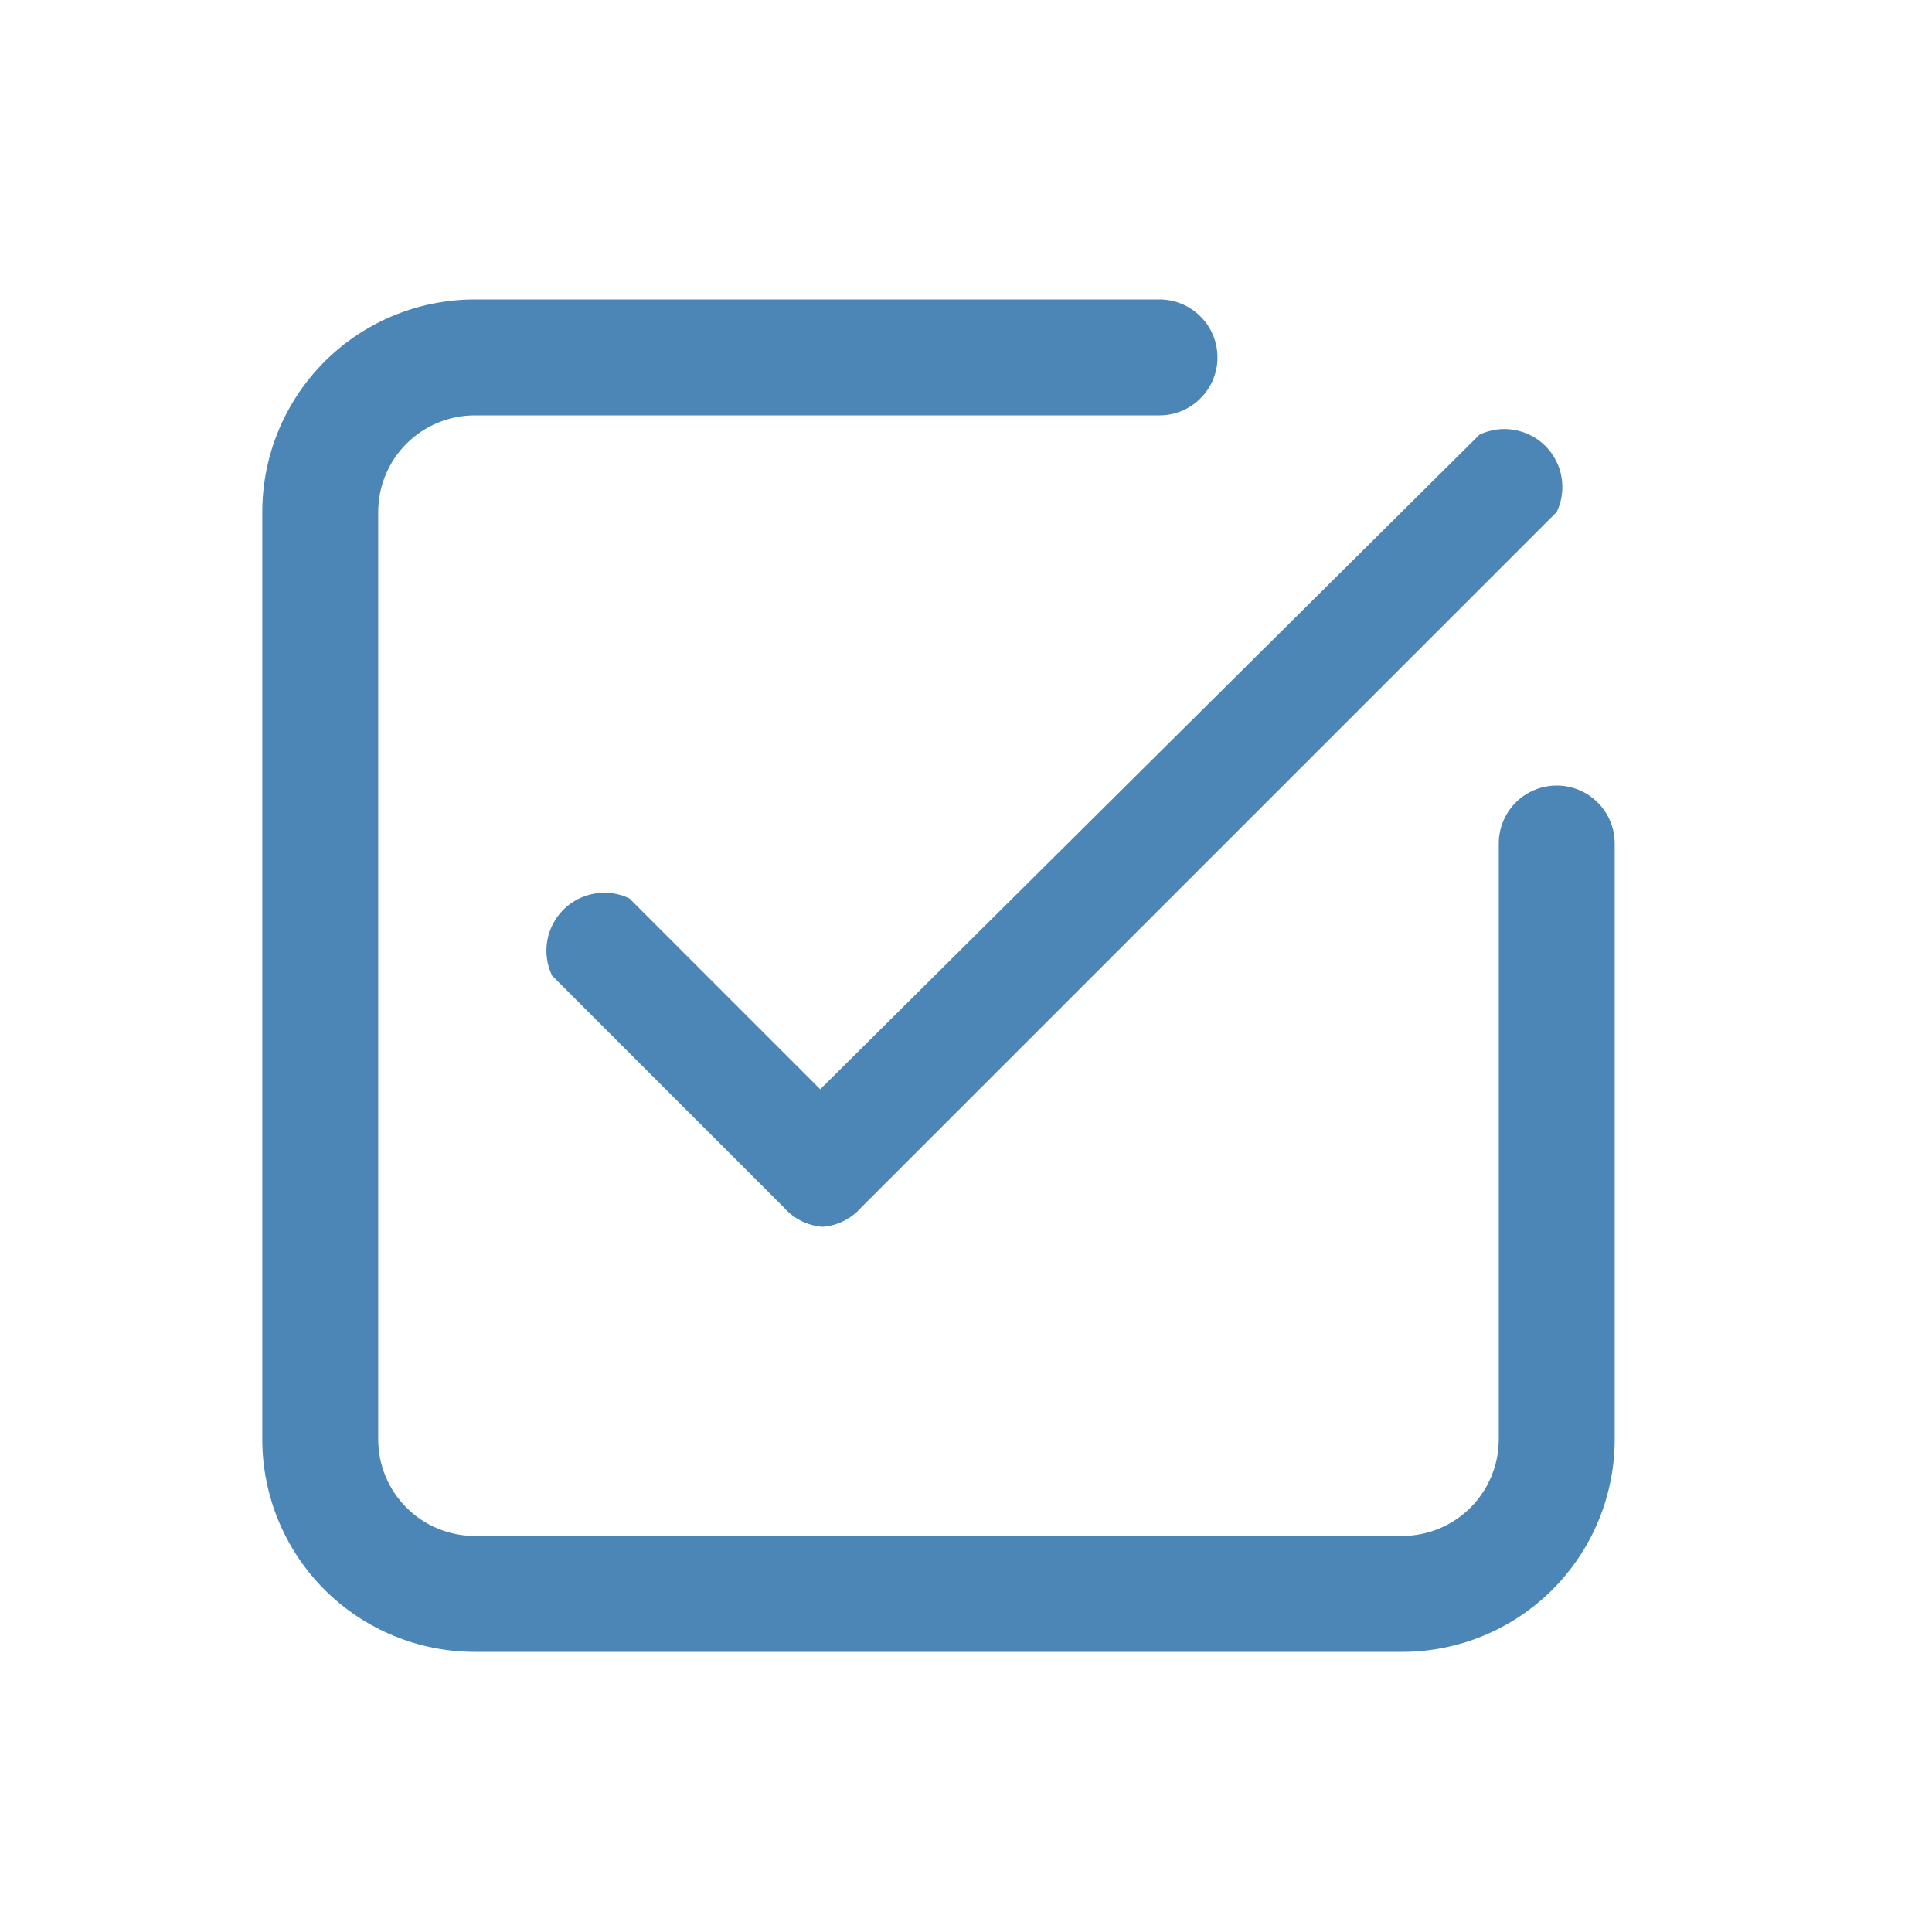
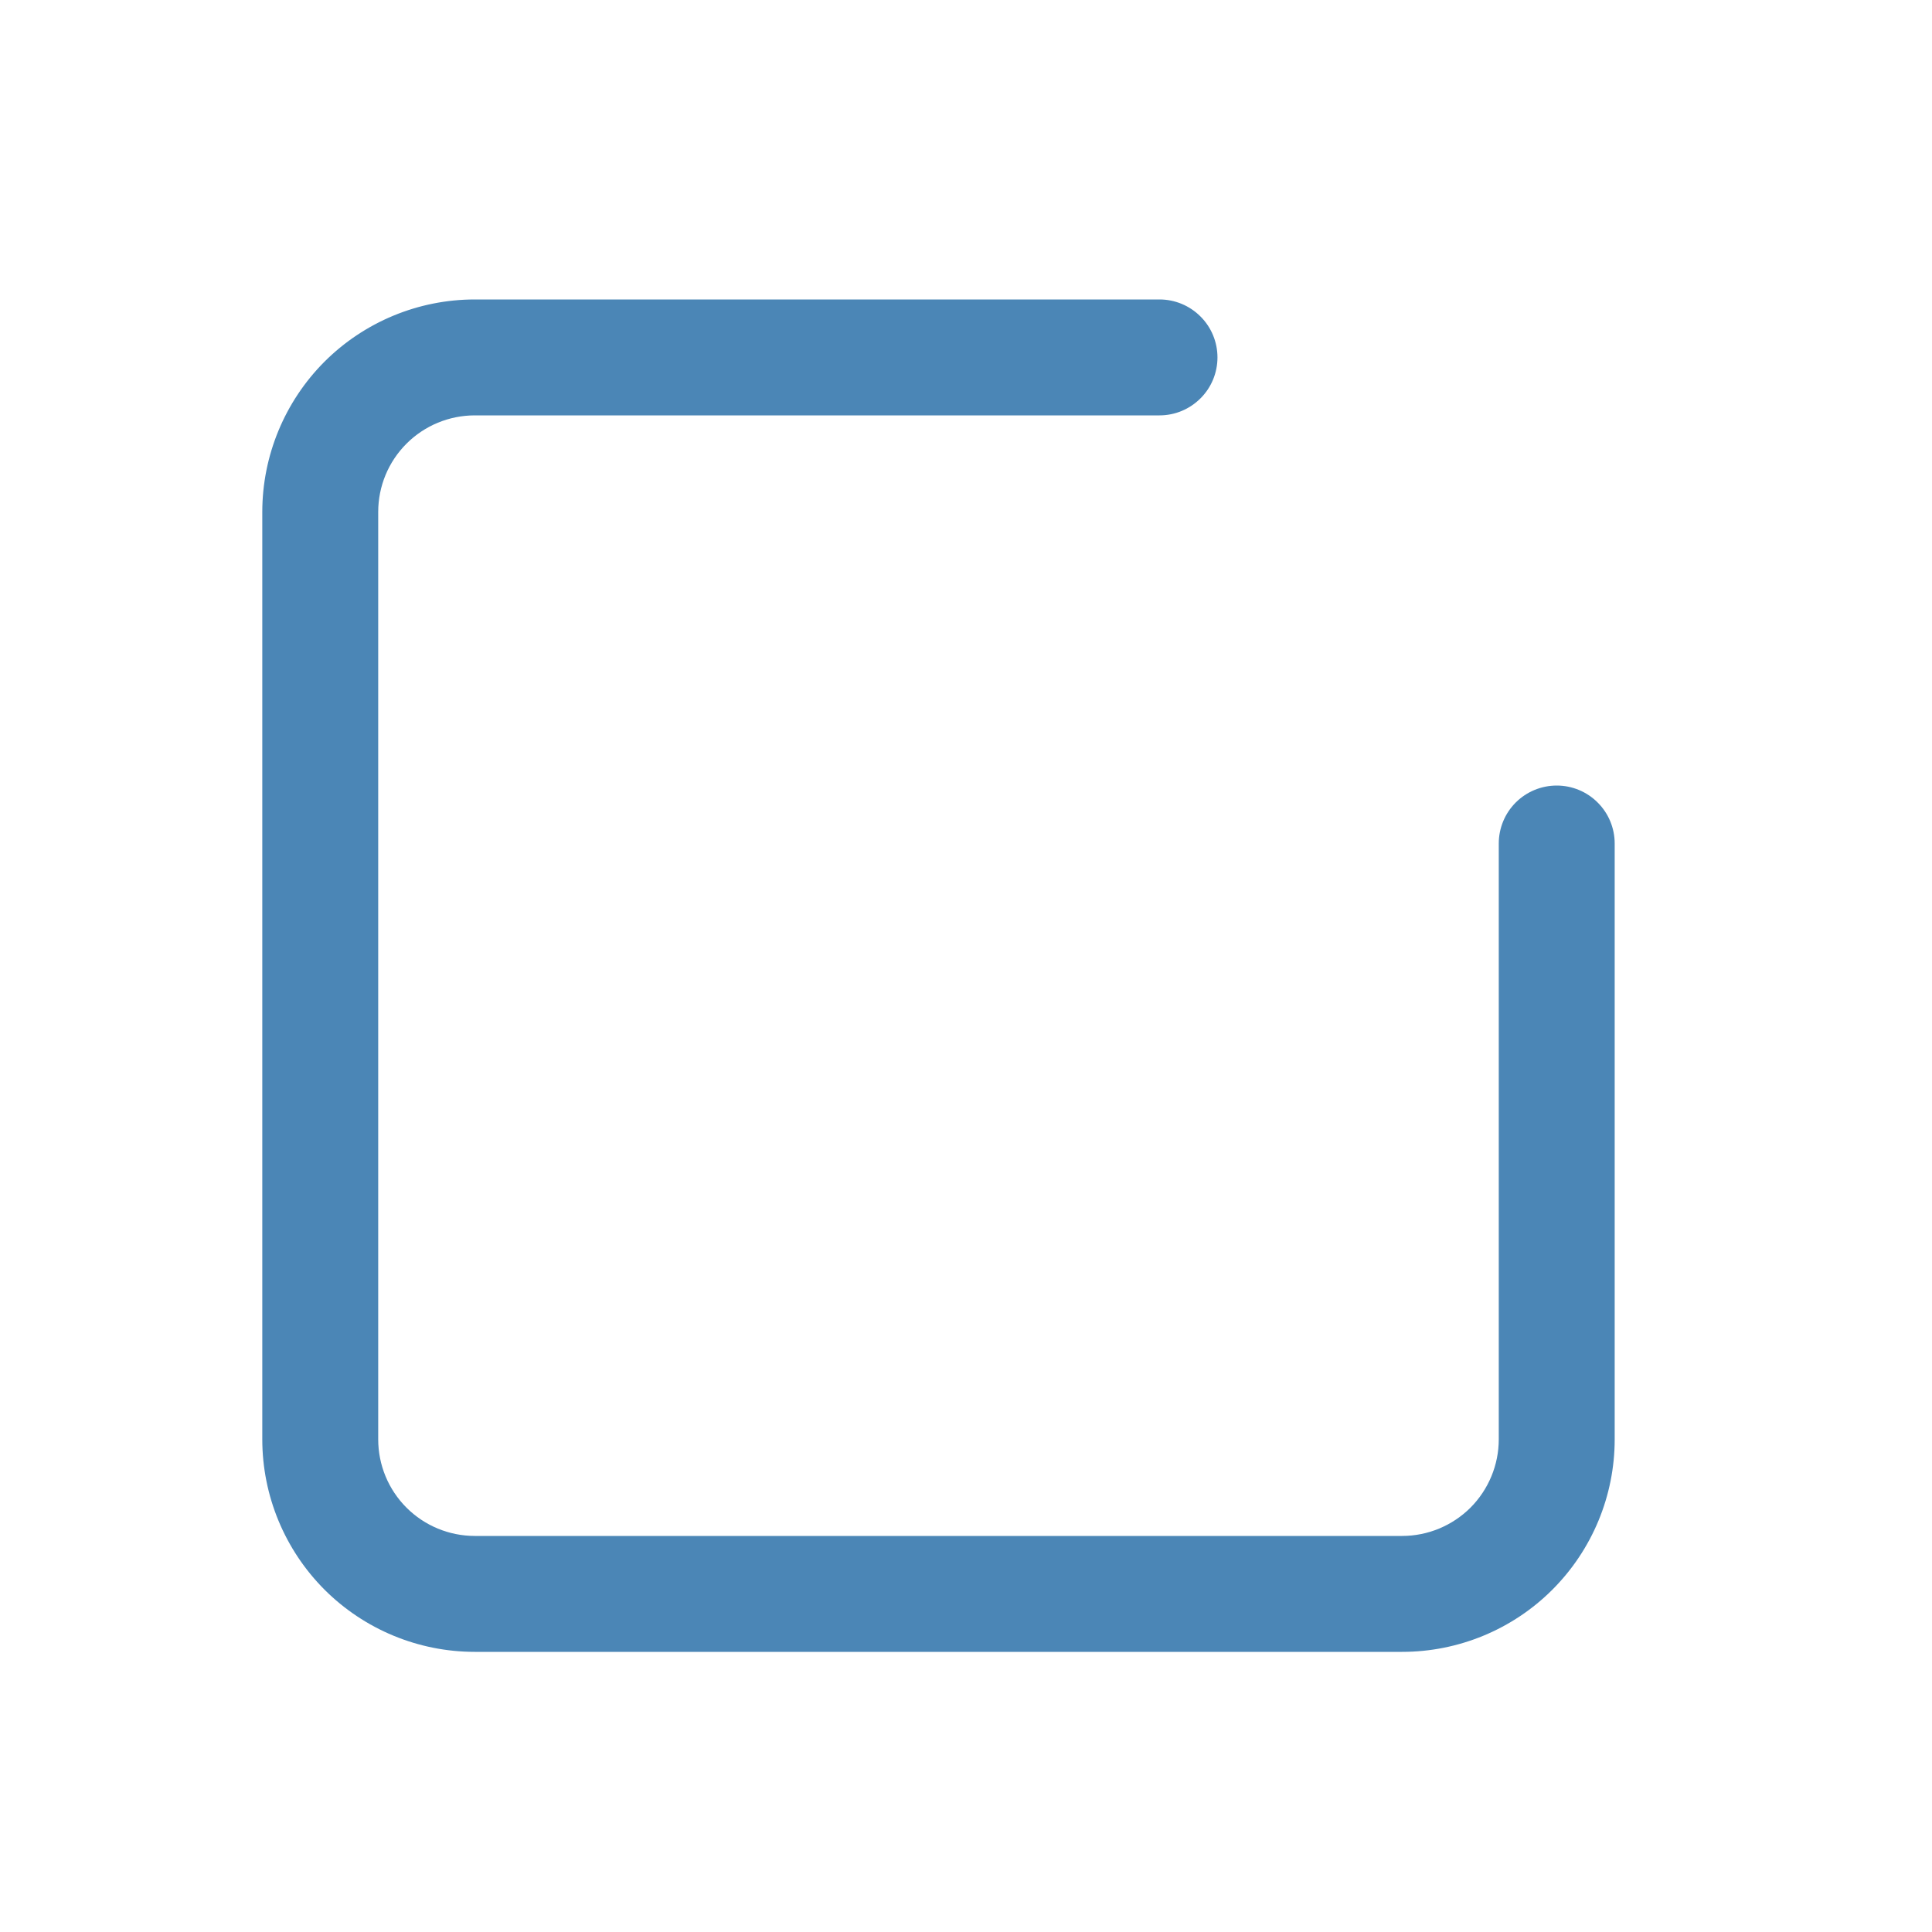
<svg xmlns="http://www.w3.org/2000/svg" width="25" height="25" viewBox="0 0 25 25" fill="none">
  <path d="M18.144 21.375H6.144C5.414 21.375 4.715 21.085 4.199 20.57C3.684 20.054 3.394 19.354 3.394 18.625V6.625C3.394 5.896 3.684 5.196 4.199 4.68C4.715 4.165 5.414 3.875 6.144 3.875H15.004C15.203 3.875 15.393 3.954 15.534 4.095C15.675 4.235 15.754 4.426 15.754 4.625C15.754 4.824 15.675 5.015 15.534 5.155C15.393 5.296 15.203 5.375 15.004 5.375H6.144C5.812 5.375 5.494 5.507 5.26 5.741C5.025 5.976 4.894 6.293 4.894 6.625V18.625C4.894 18.956 5.025 19.274 5.26 19.509C5.494 19.743 5.812 19.875 6.144 19.875H18.144C18.475 19.875 18.793 19.743 19.028 19.509C19.262 19.274 19.394 18.956 19.394 18.625V10.915C19.394 10.716 19.473 10.525 19.613 10.385C19.754 10.244 19.945 10.165 20.144 10.165C20.343 10.165 20.534 10.244 20.674 10.385C20.815 10.525 20.894 10.716 20.894 10.915V18.625C20.894 19.354 20.604 20.054 20.088 20.57C19.573 21.085 18.873 21.375 18.144 21.375Z" fill="#4B86B6" />
-   <path d="M10.644 15.875C10.451 15.86 10.271 15.771 10.144 15.625L7.144 12.625C7.077 12.485 7.055 12.328 7.081 12.175C7.108 12.022 7.181 11.881 7.29 11.771C7.4 11.662 7.541 11.589 7.694 11.563C7.847 11.536 8.004 11.558 8.144 11.625L10.614 14.095L19.144 5.625C19.284 5.558 19.441 5.536 19.594 5.563C19.747 5.589 19.888 5.662 19.997 5.771C20.107 5.881 20.18 6.022 20.206 6.175C20.232 6.328 20.211 6.485 20.144 6.625L11.144 15.625C11.016 15.771 10.837 15.86 10.644 15.875Z" fill="#4B86B6" />
</svg>